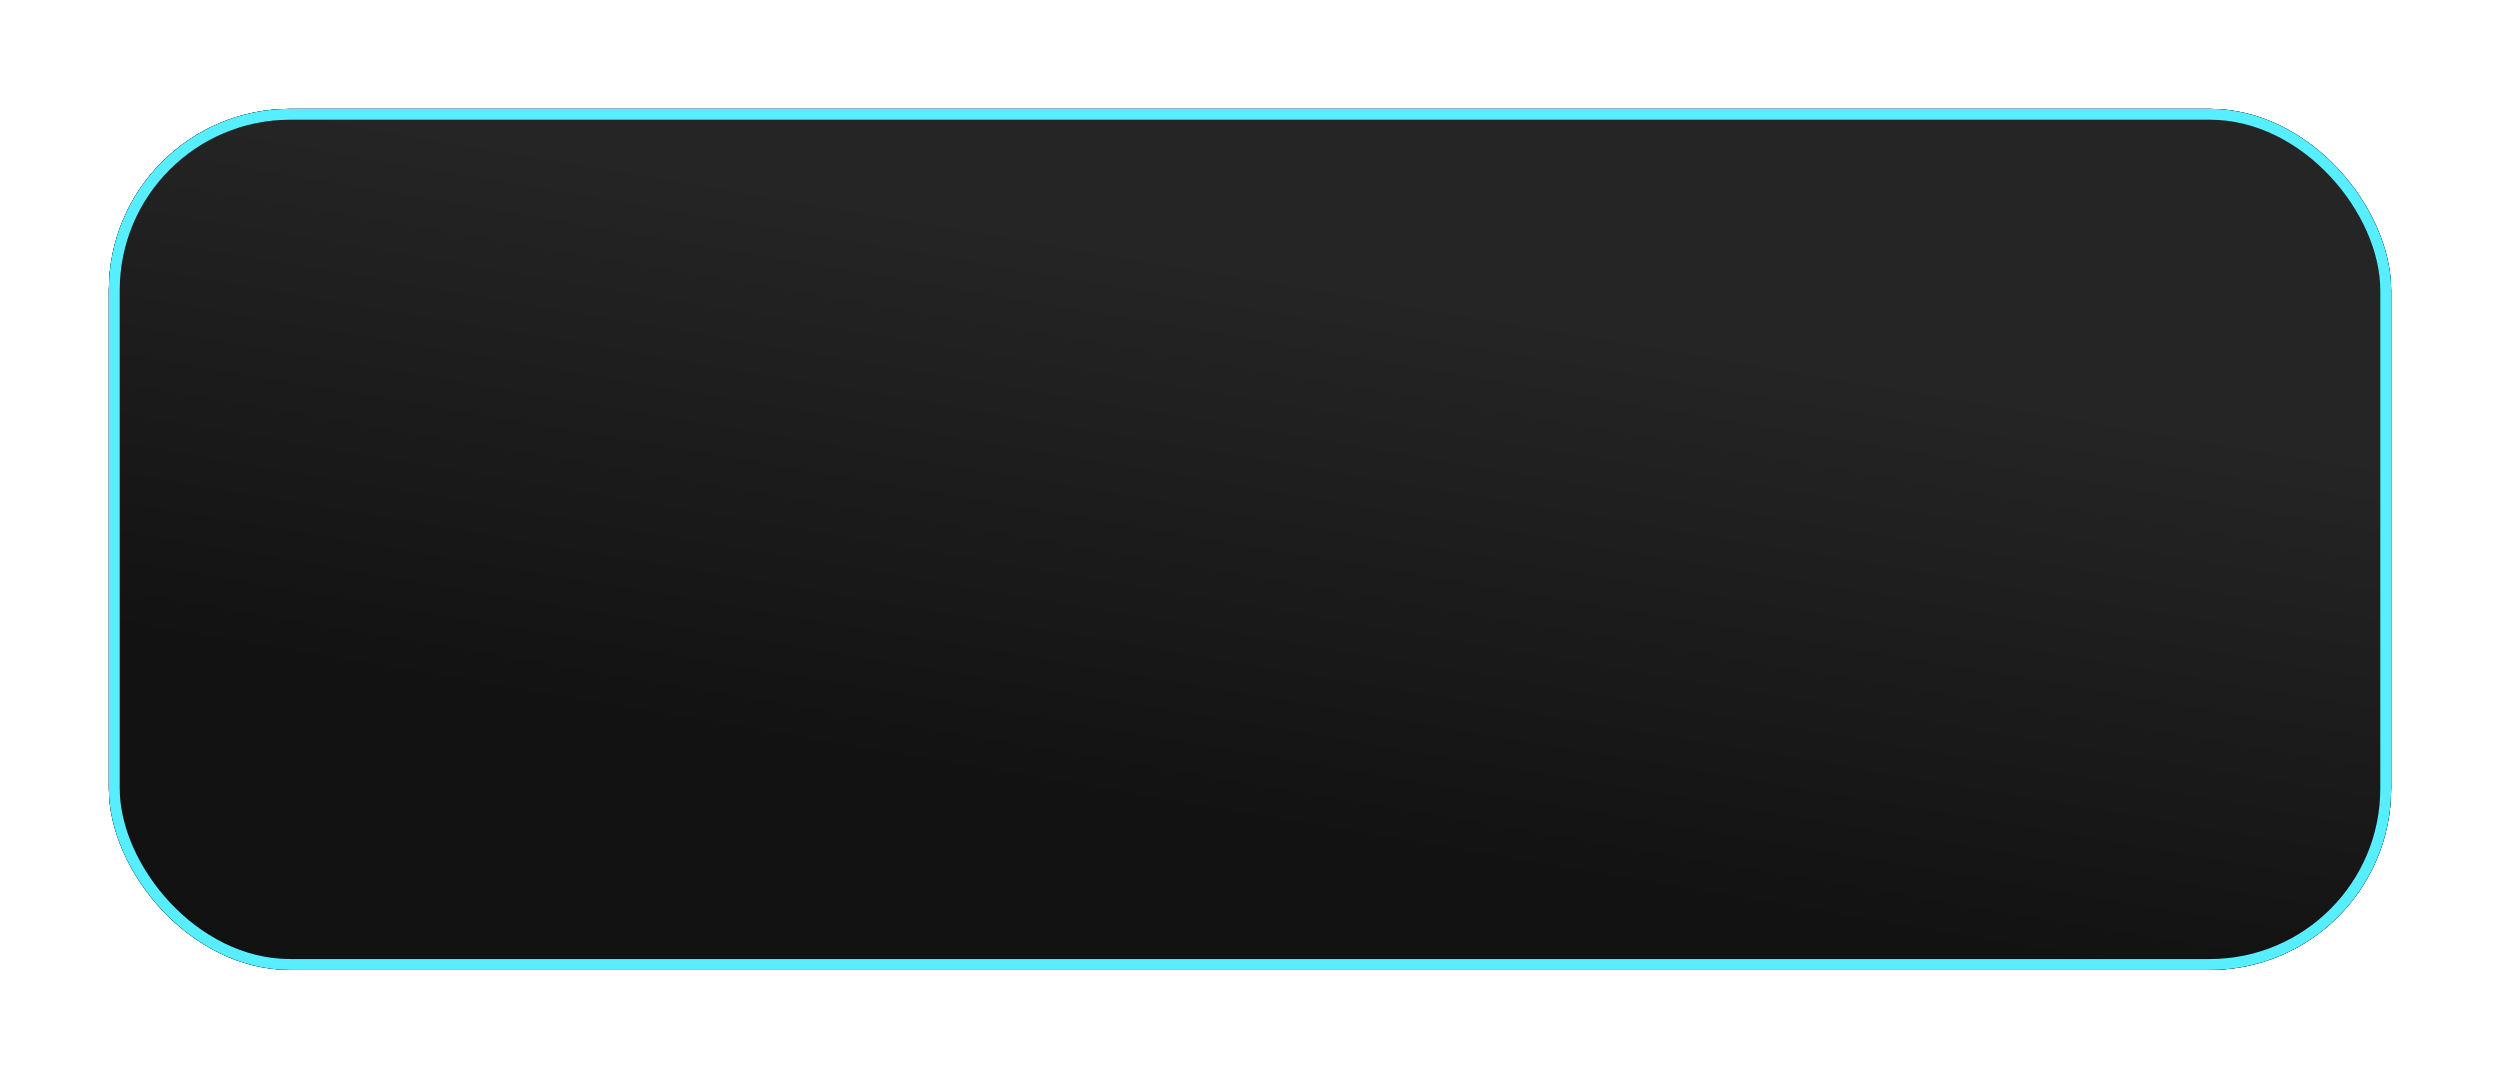
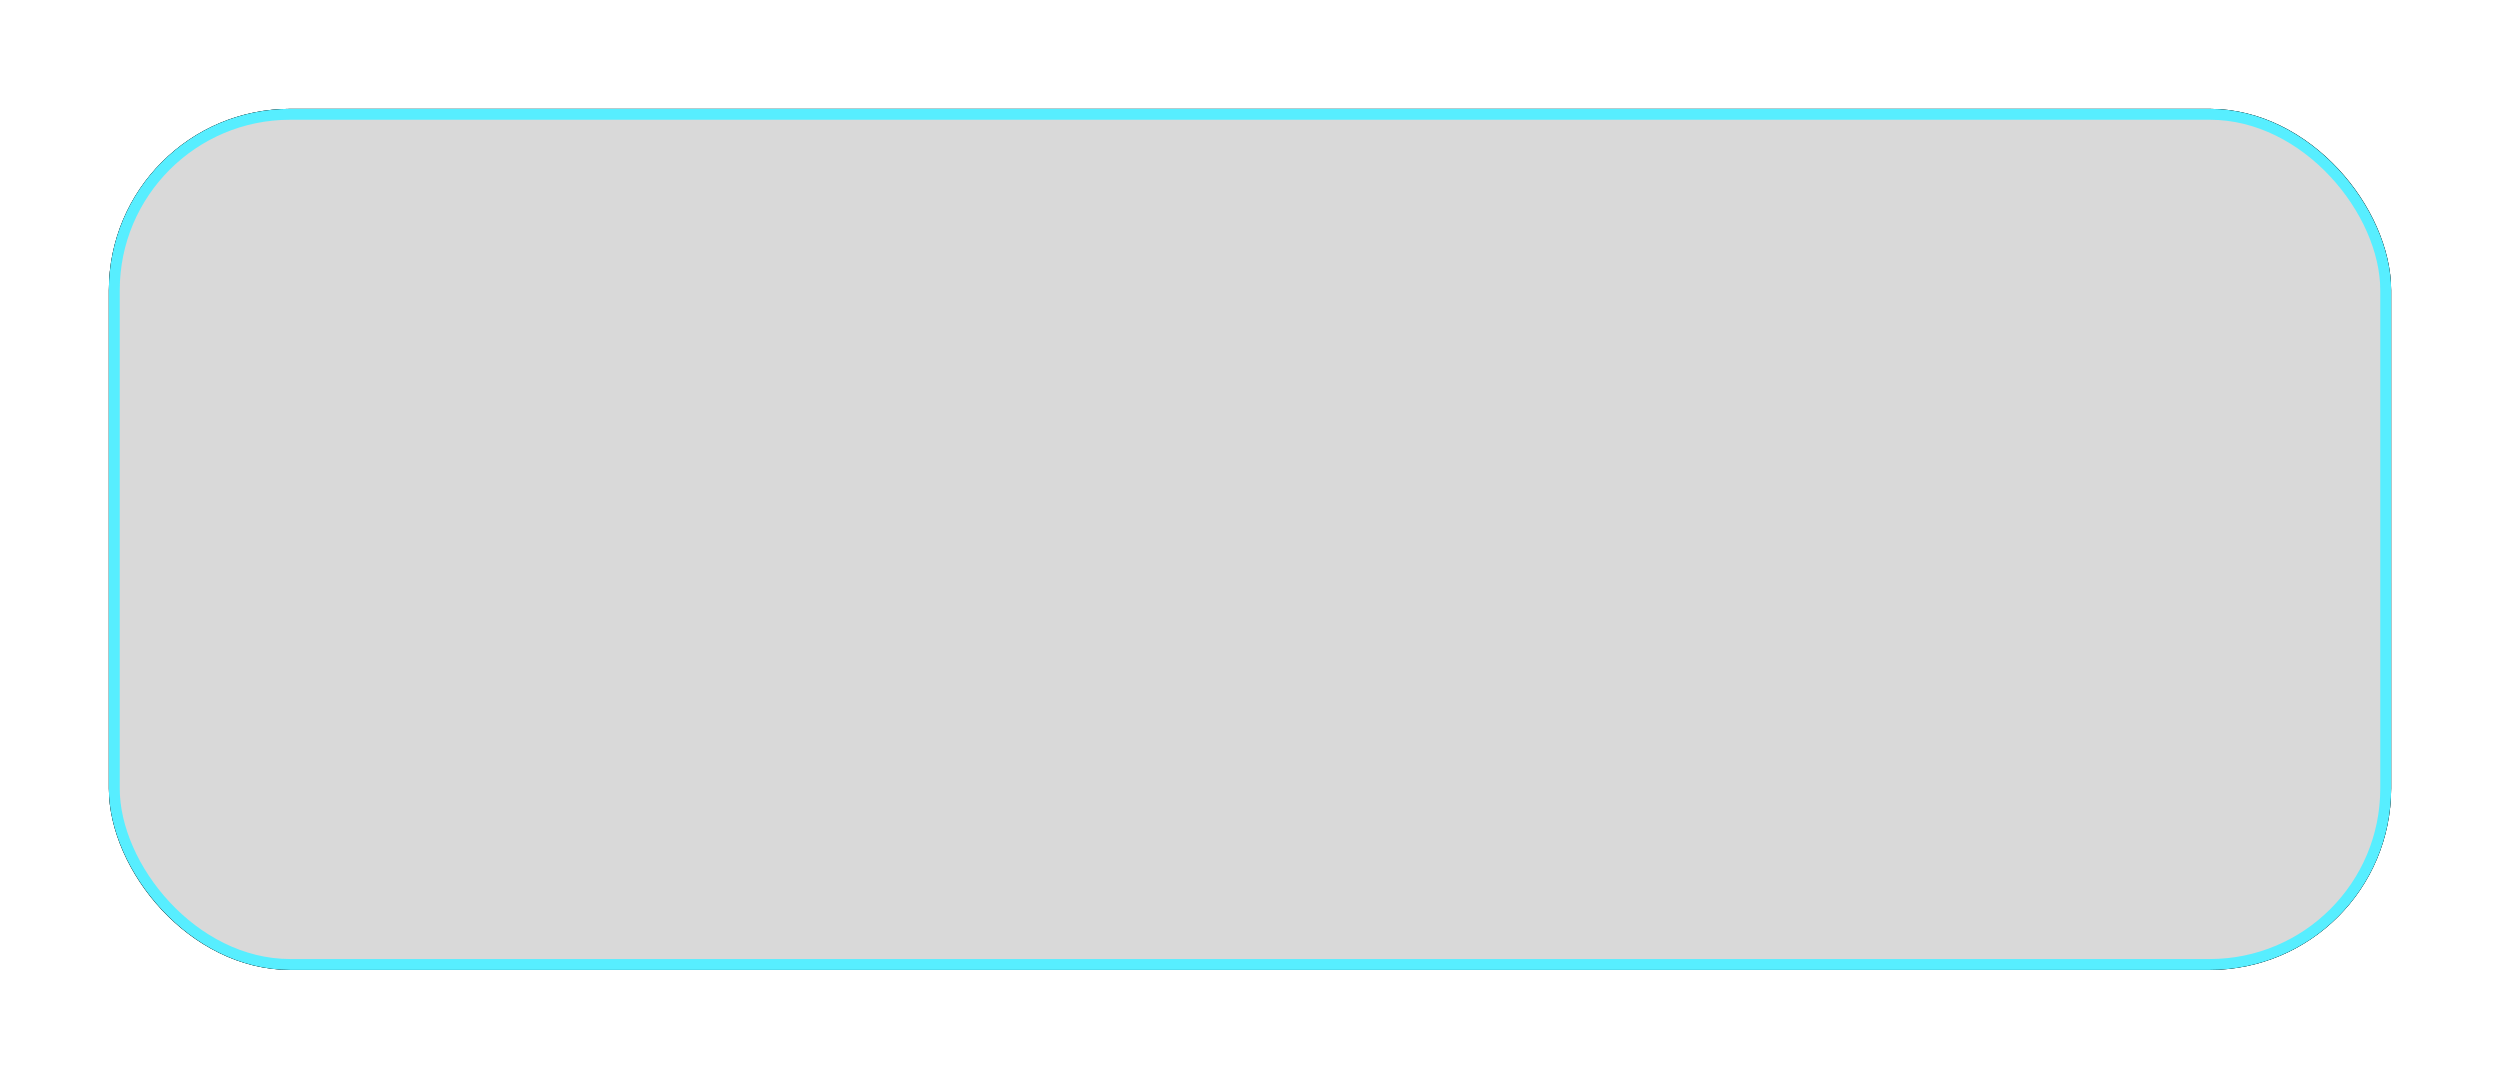
<svg xmlns="http://www.w3.org/2000/svg" width="689" height="298" viewBox="0 0 689 298" fill="none">
  <g filter="url(#filter0_f_348_7)">
-     <rect x="30" y="30" width="629" height="237.309" rx="50" fill="#D9D9D9" />
    <rect x="30" y="30" width="629" height="237.309" rx="50" fill="url(#paint0_linear_348_7)" />
    <rect x="33.5" y="33.5" width="622" height="230.309" rx="46.5" stroke="black" stroke-width="7" />
-     <rect x="33.5" y="33.5" width="622" height="230.309" rx="46.5" stroke="#57EEFF" stroke-width="7" />
  </g>
  <rect x="31.5" y="31.5" width="626" height="234.309" rx="48.5" fill="#D9D9D9" />
-   <rect x="31.5" y="31.5" width="626" height="234.309" rx="48.5" fill="url(#paint1_linear_348_7)" />
-   <rect x="31.5" y="31.5" width="626" height="234.309" rx="48.5" stroke="black" stroke-width="3" />
  <rect x="31.5" y="31.5" width="626" height="234.309" rx="48.5" stroke="#57EEFF" stroke-width="3" />
  <defs>
    <filter id="filter0_f_348_7" x="0" y="0" width="689" height="297.31" filterUnits="userSpaceOnUse" color-interpolation-filters="sRGB">
      <feFlood flood-opacity="0" result="BackgroundImageFix" />
      <feBlend mode="normal" in="SourceGraphic" in2="BackgroundImageFix" result="shape" />
      <feGaussianBlur stdDeviation="15" result="effect1_foregroundBlur_348_7" />
    </filter>
    <linearGradient id="paint0_linear_348_7" x1="386.681" y1="235.27" x2="412.384" y2="84.59" gradientUnits="userSpaceOnUse">
      <stop stop-color="#181818" />
      <stop offset="1" stop-color="#282828" />
    </linearGradient>
    <linearGradient id="paint1_linear_348_7" x1="386.681" y1="235.27" x2="412.384" y2="84.59" gradientUnits="userSpaceOnUse">
      <stop stop-color="#121212" />
      <stop offset="1" stop-color="#252525" />
    </linearGradient>
  </defs>
</svg>